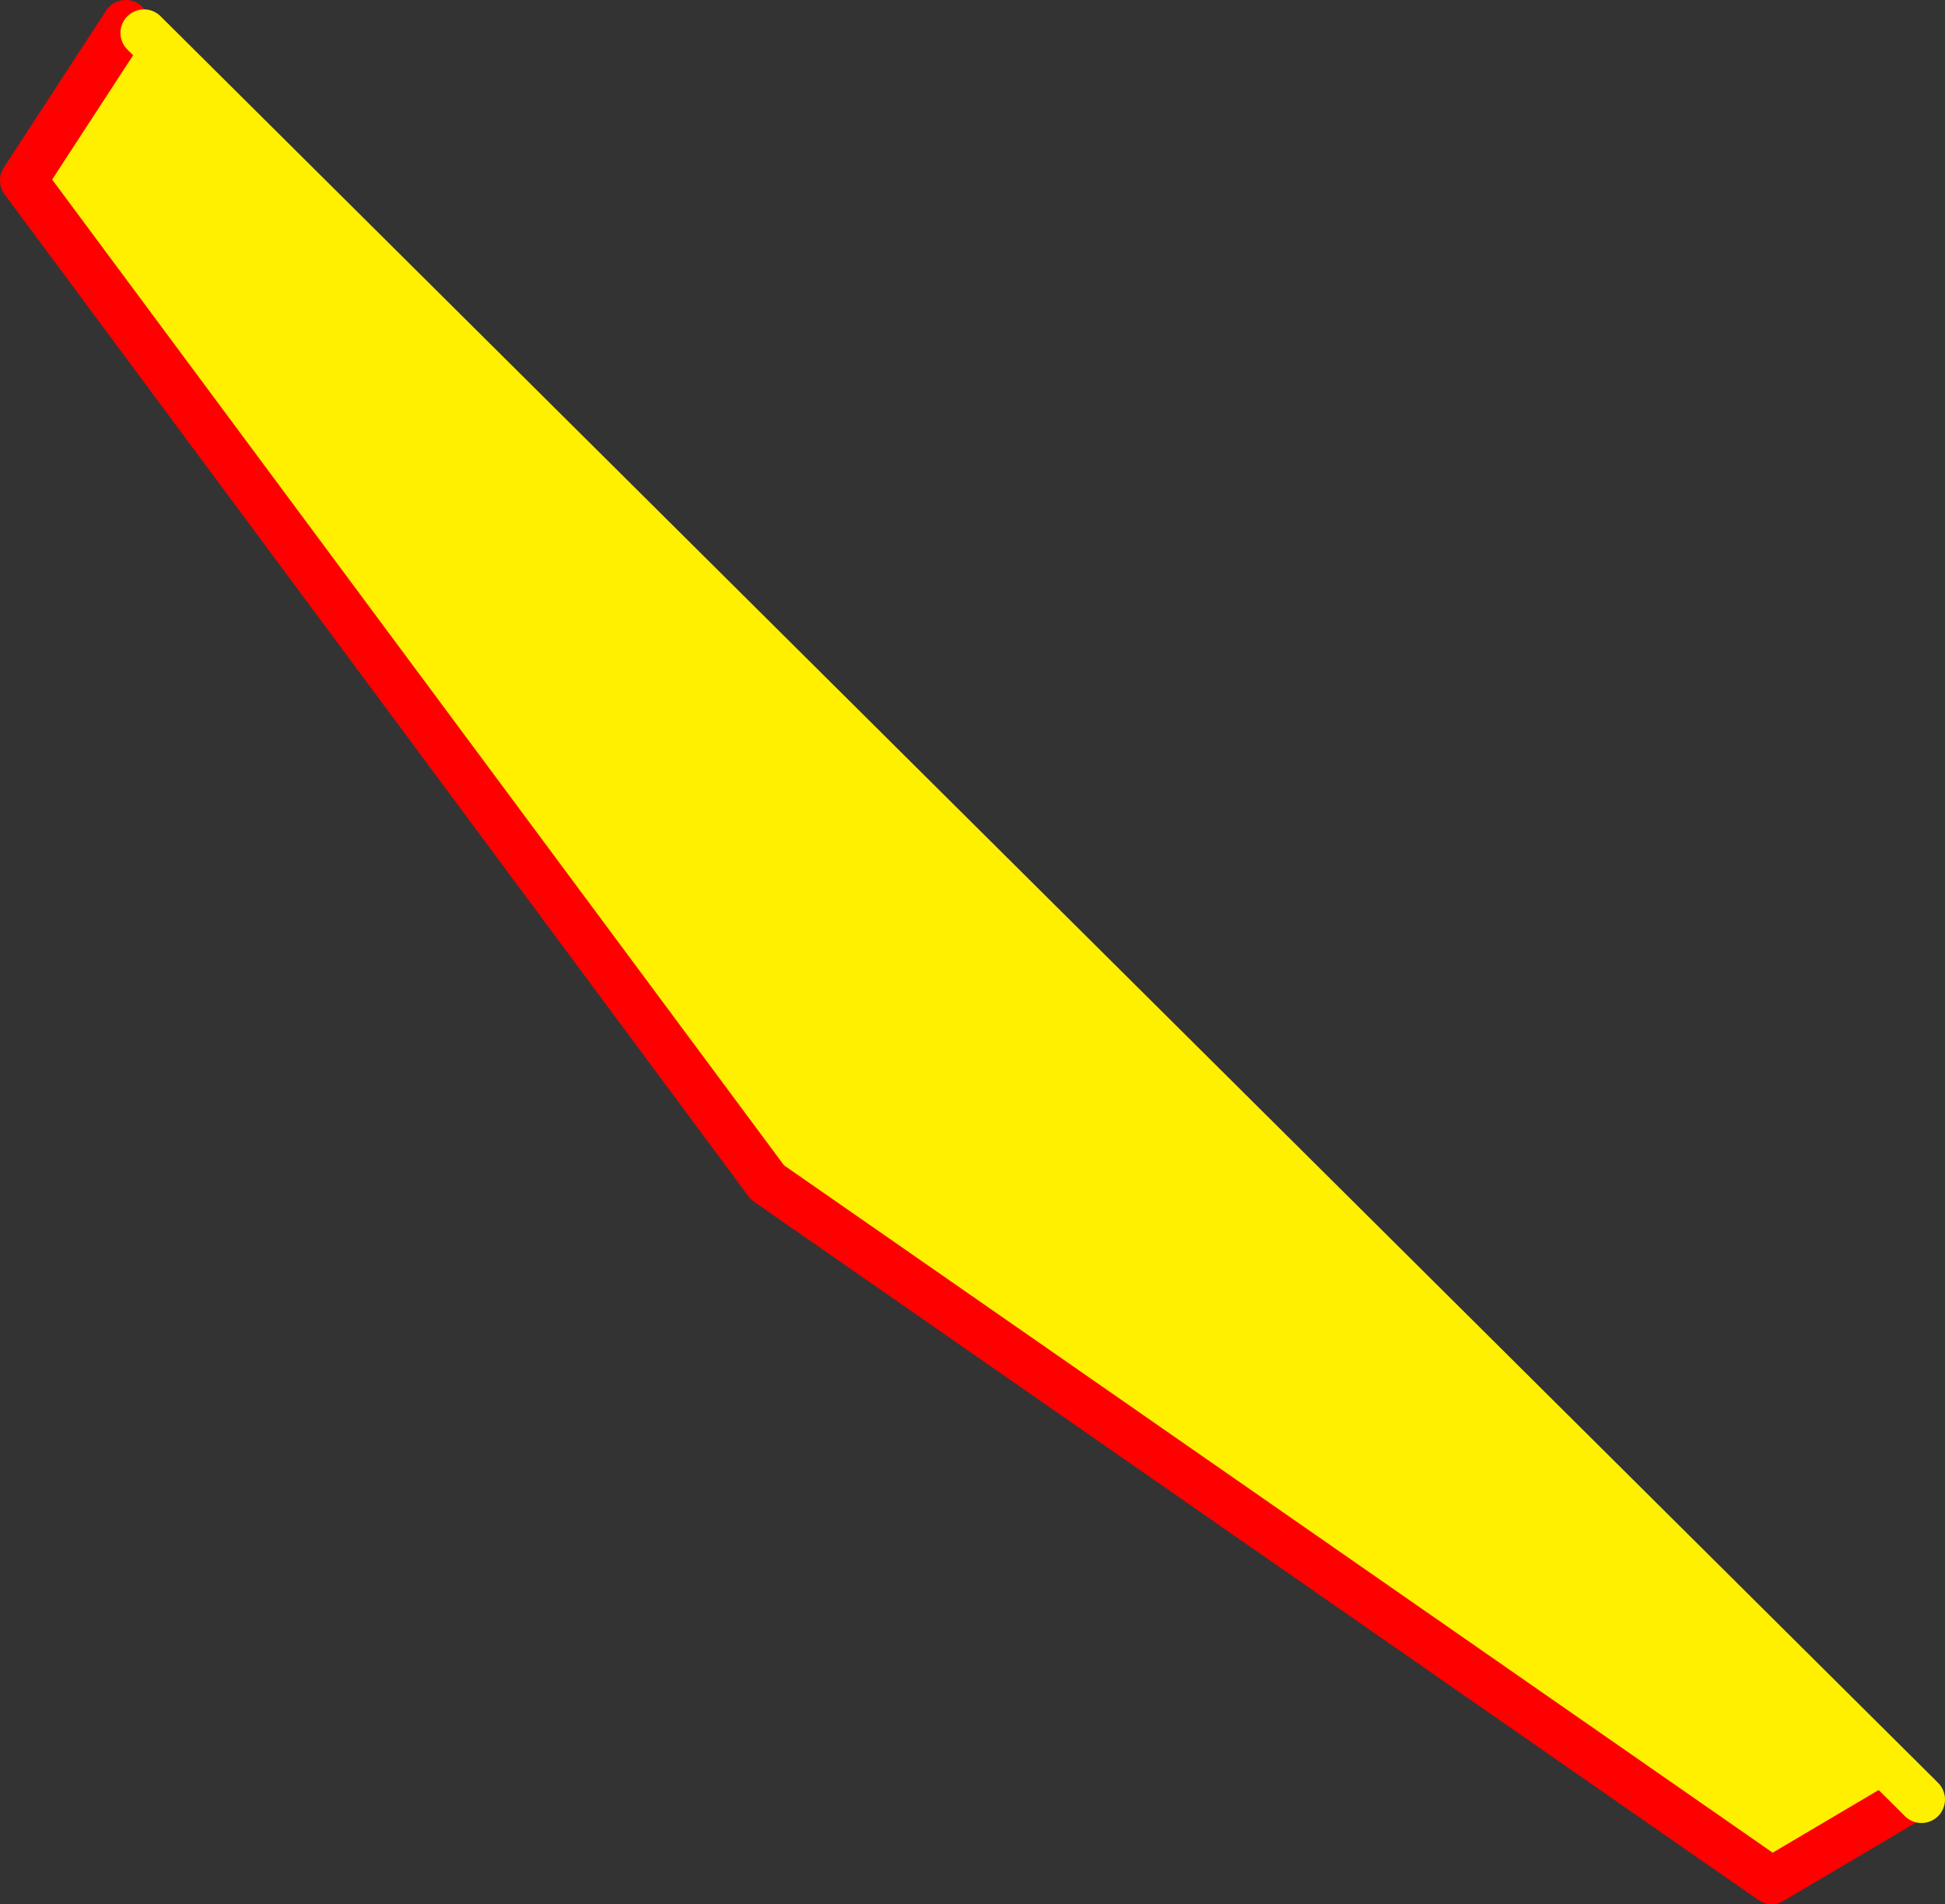
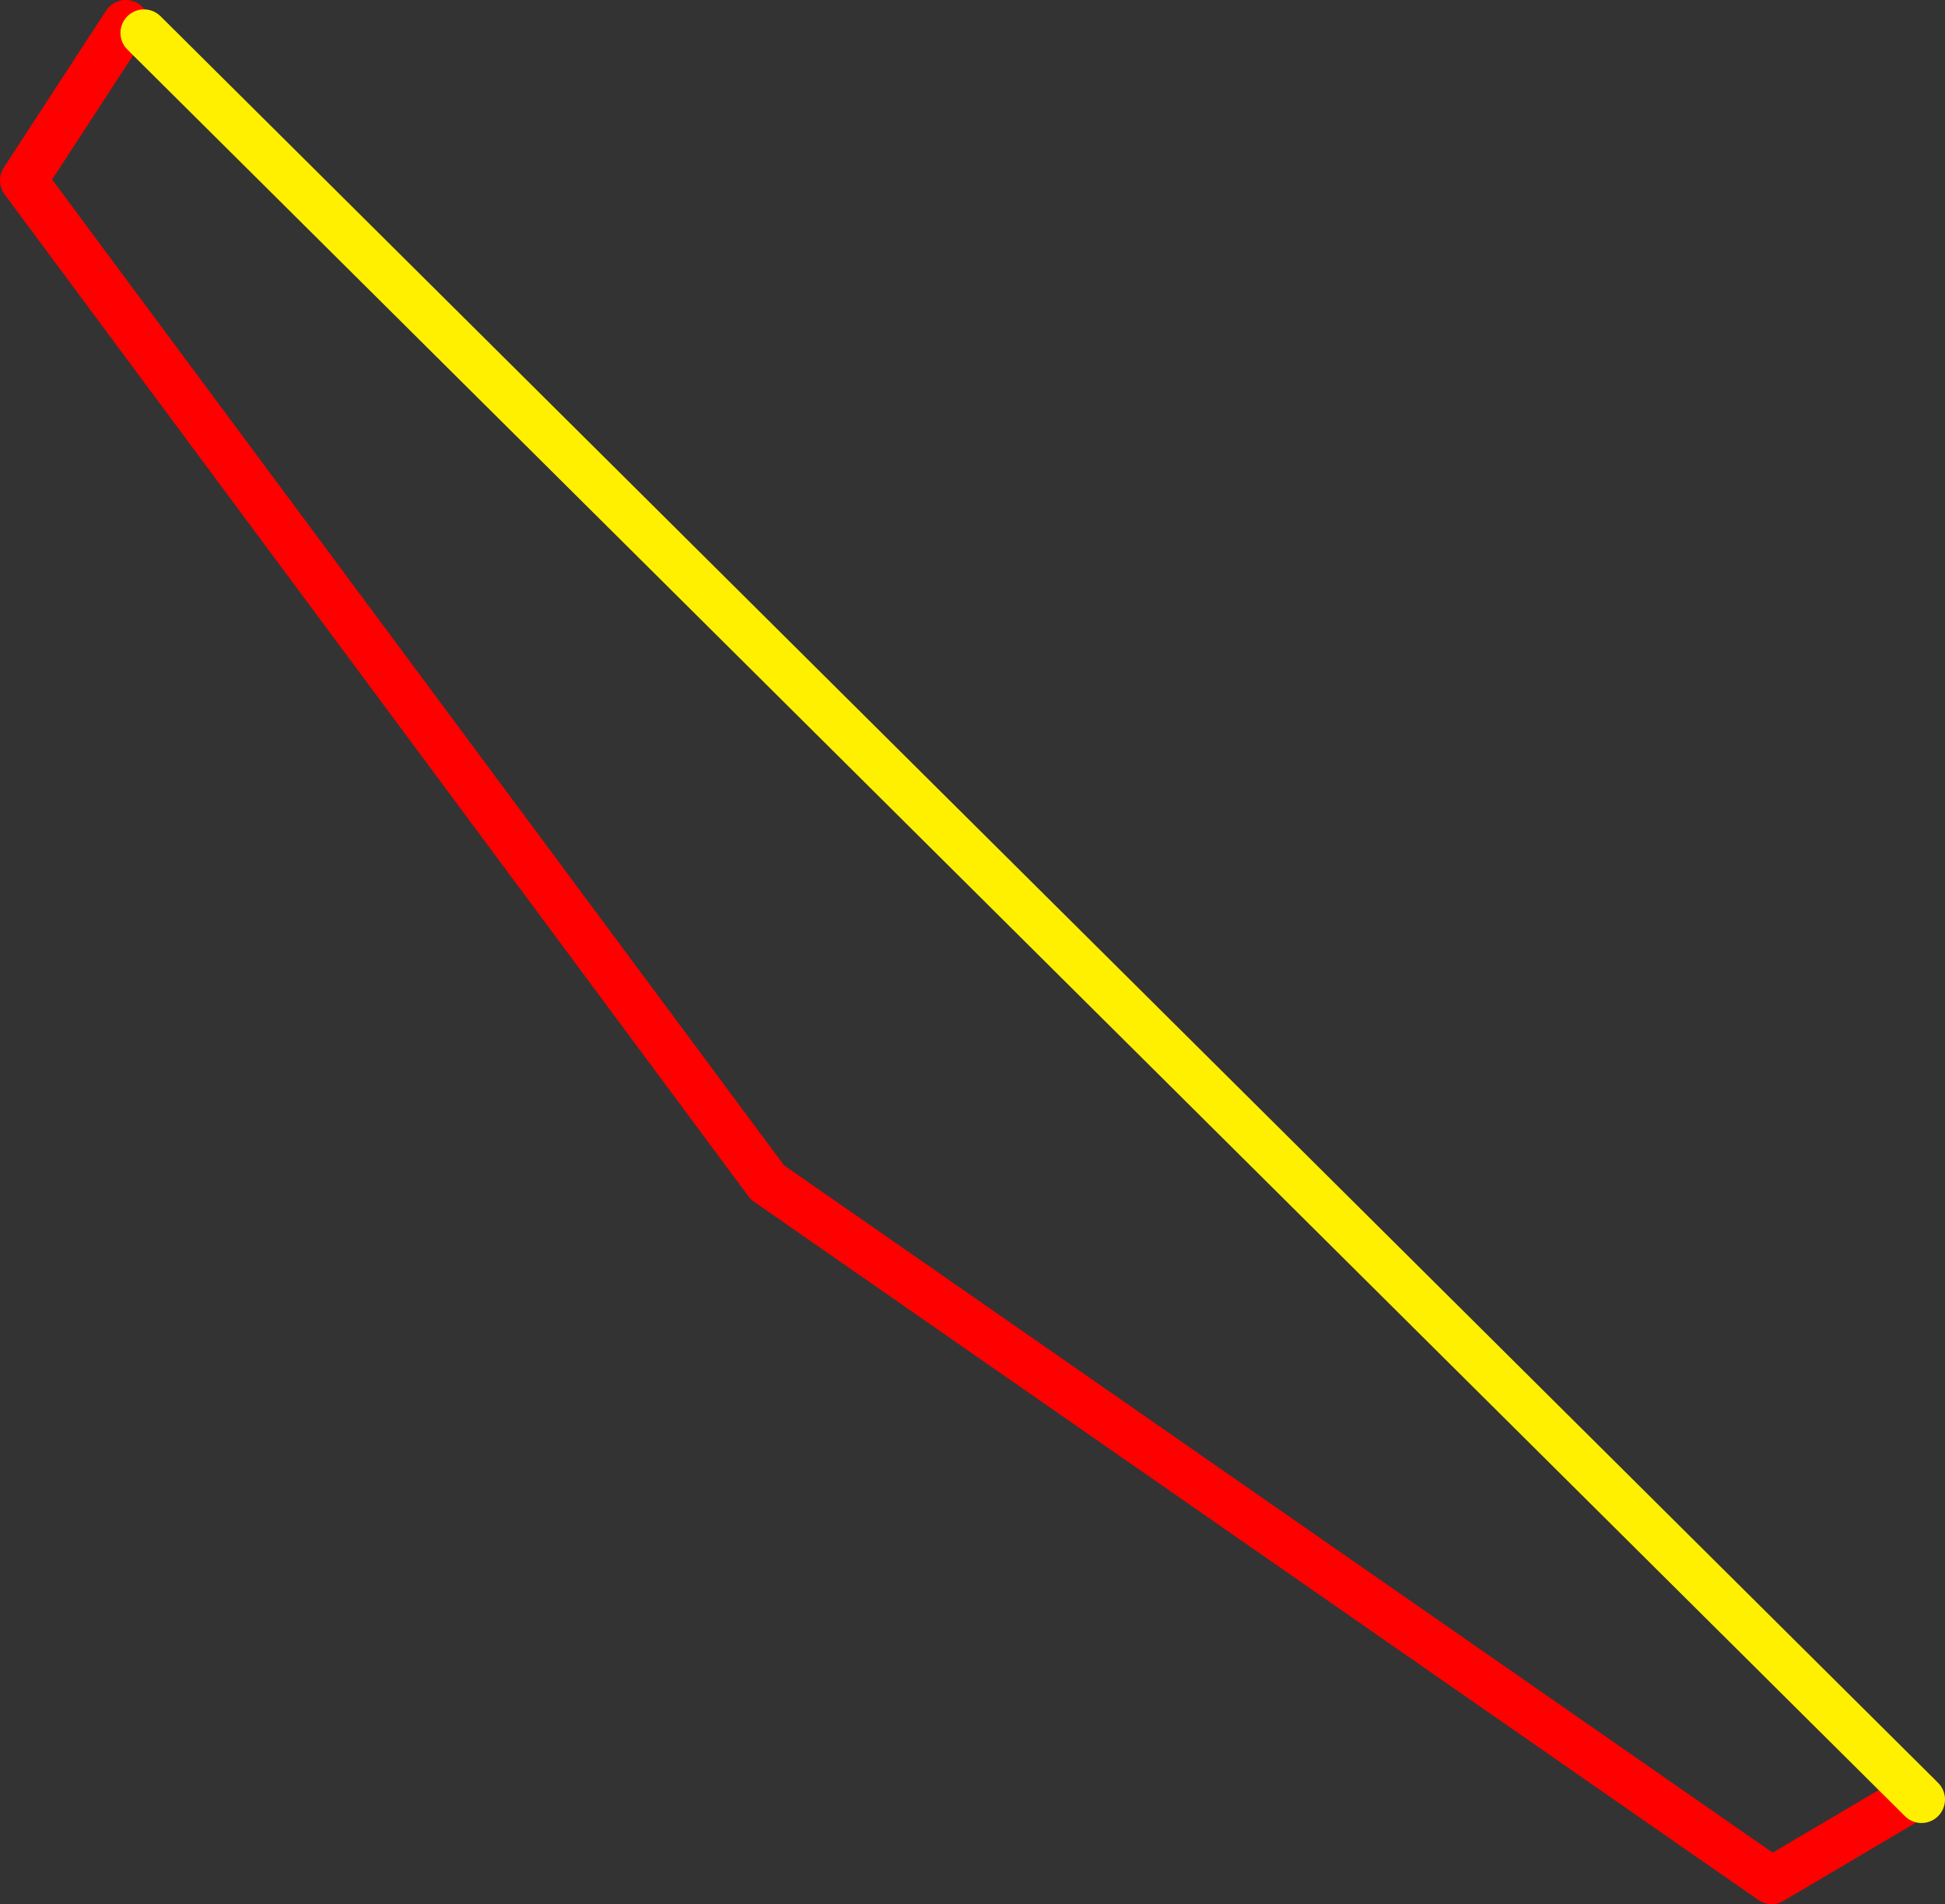
<svg xmlns="http://www.w3.org/2000/svg" height="162.0px" width="165.5px">
  <rect width="100%" height="100%" fill="#333333" stroke="none" />
  <g transform="matrix(1.0, 0.0, 0.0, 1.0, -368.35, -54.4)">
-     <path d="M379.05 56.4 L380.6 57.2 531.45 207.1 519.1 214.4 433.65 155.0 370.35 69.75 379.05 56.4" fill="#fff000" fill-rule="evenodd" stroke="none" />
    <path d="M531.45 207.1 L519.1 214.4 433.65 155.0 370.35 69.75 379.05 56.4" fill="none" stroke="#ff0000" stroke-linecap="round" stroke-linejoin="round" stroke-width="4.0" />
    <path d="M380.6 57.2 L531.45 207.1 531.85 207.5" fill="none" stroke="#fff000" stroke-linecap="round" stroke-linejoin="round" stroke-width="4.0" />
  </g>
</svg>